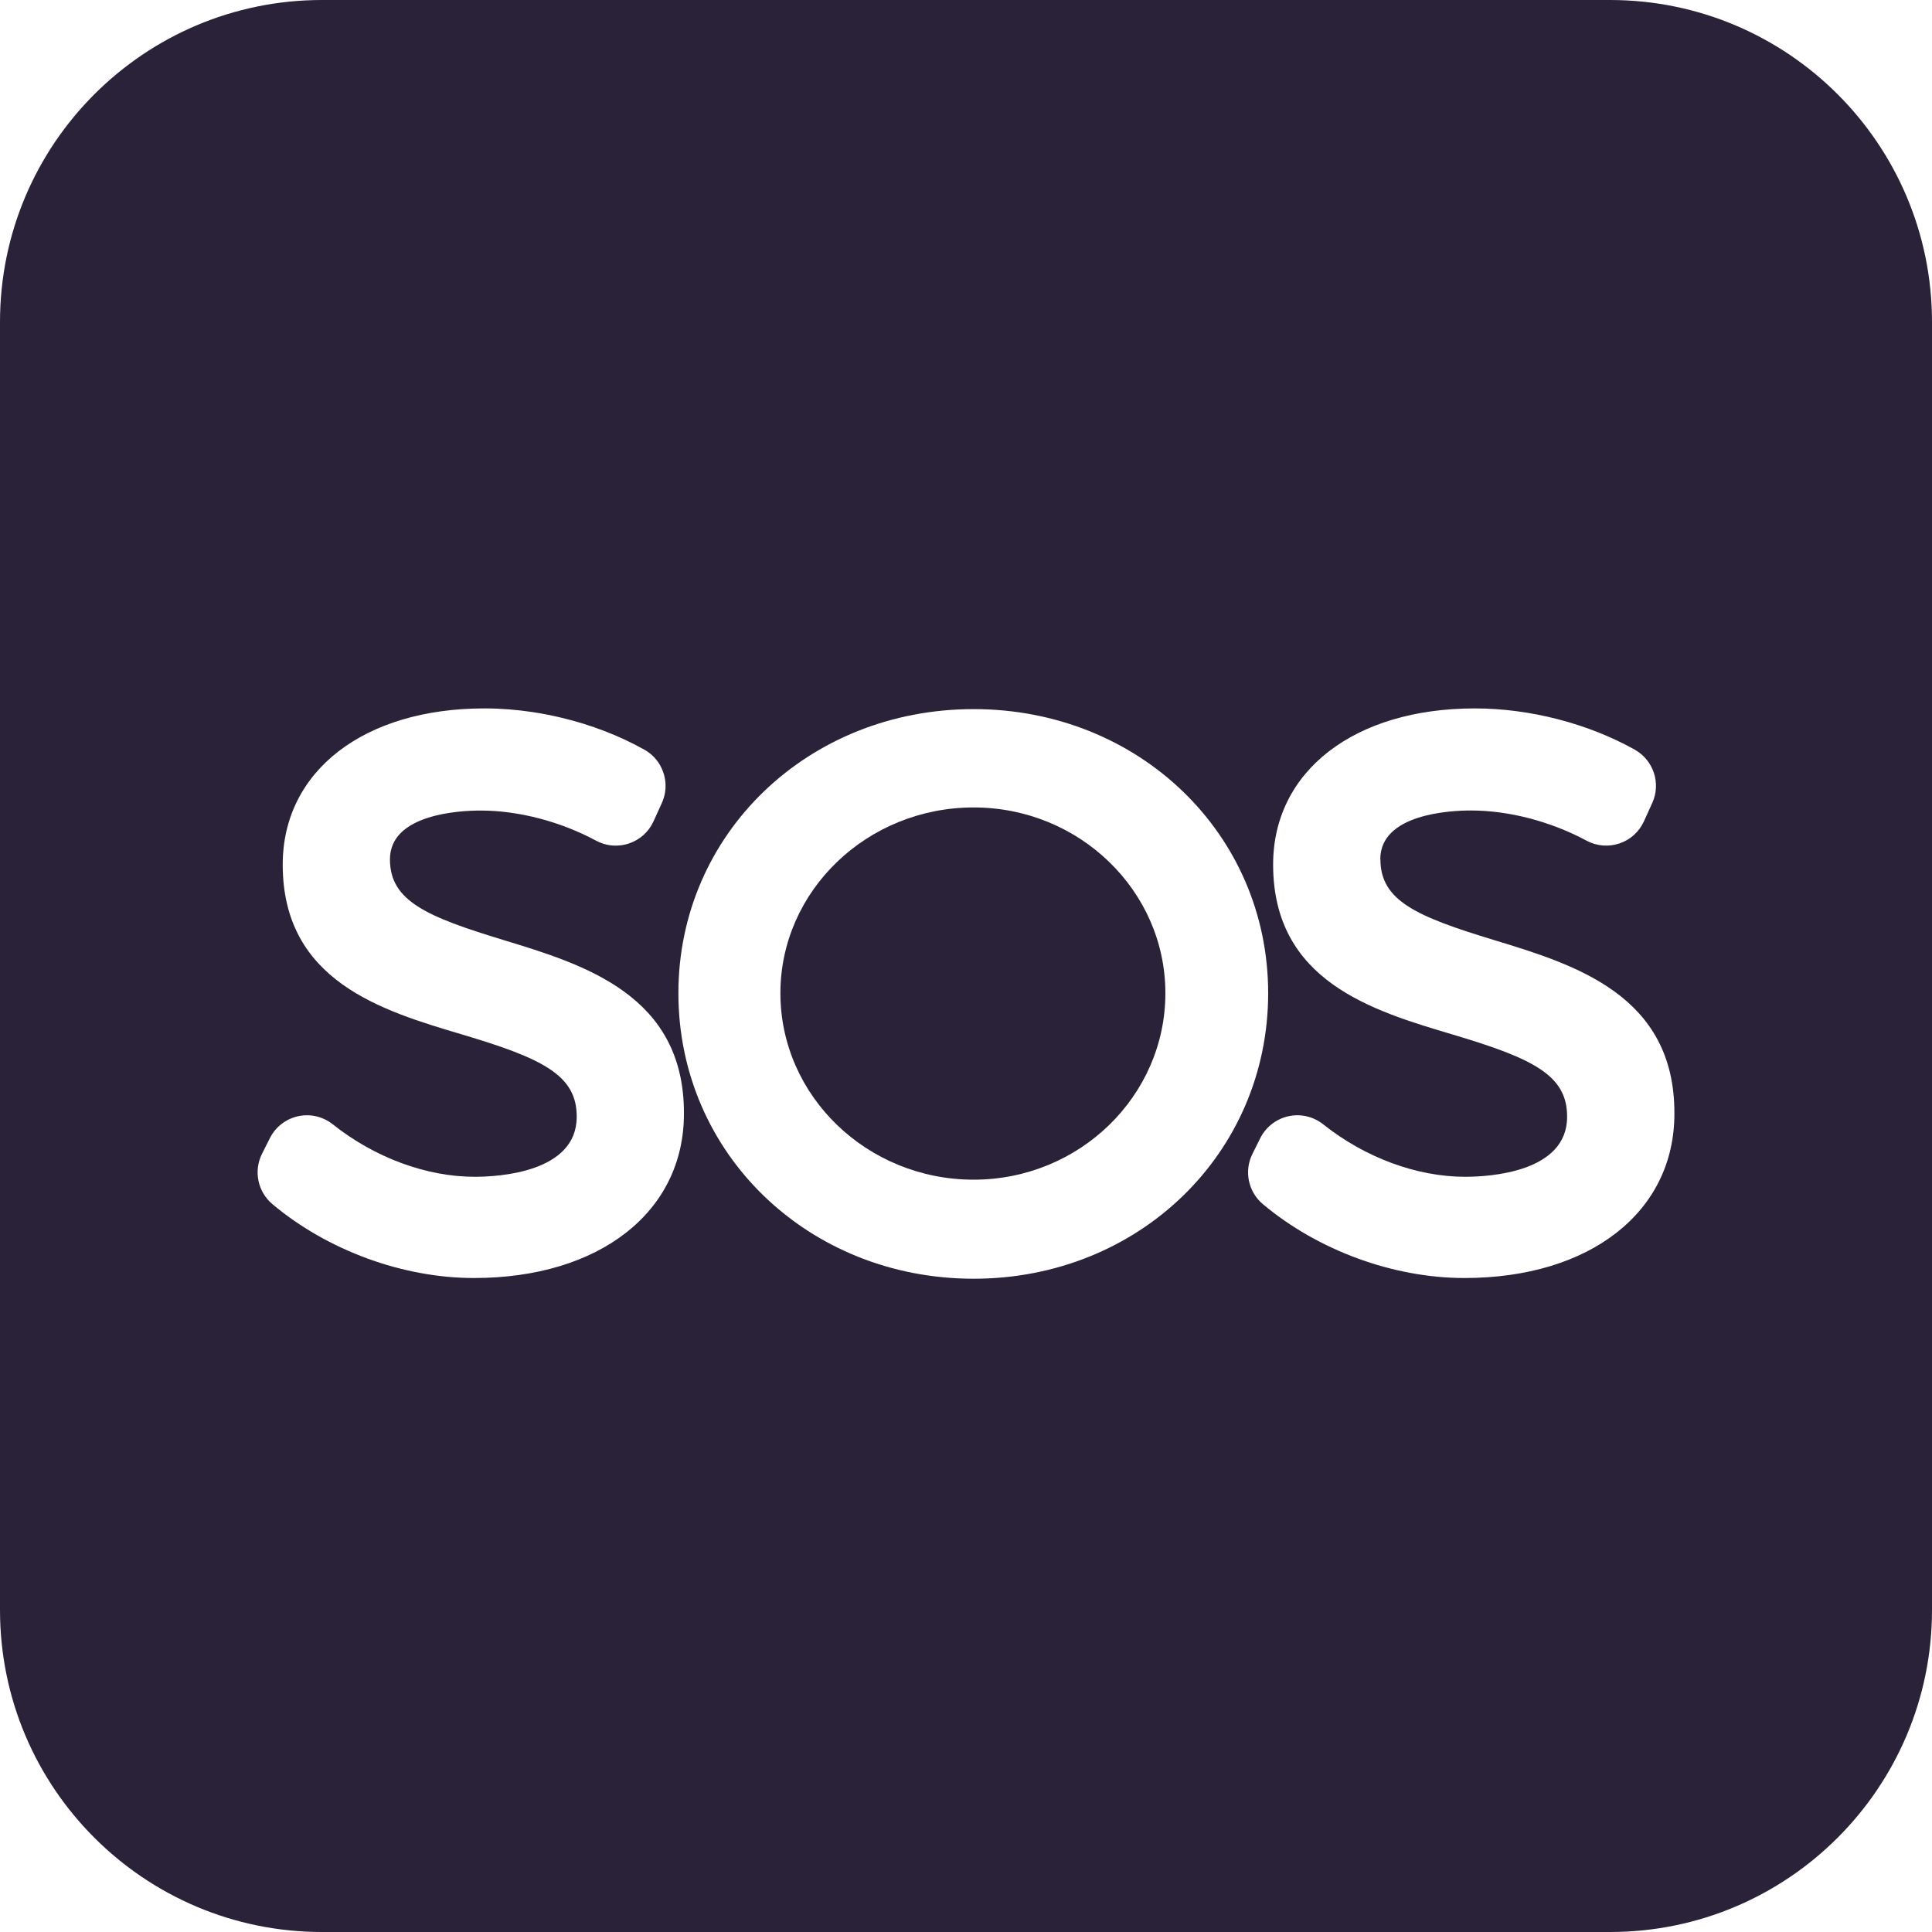
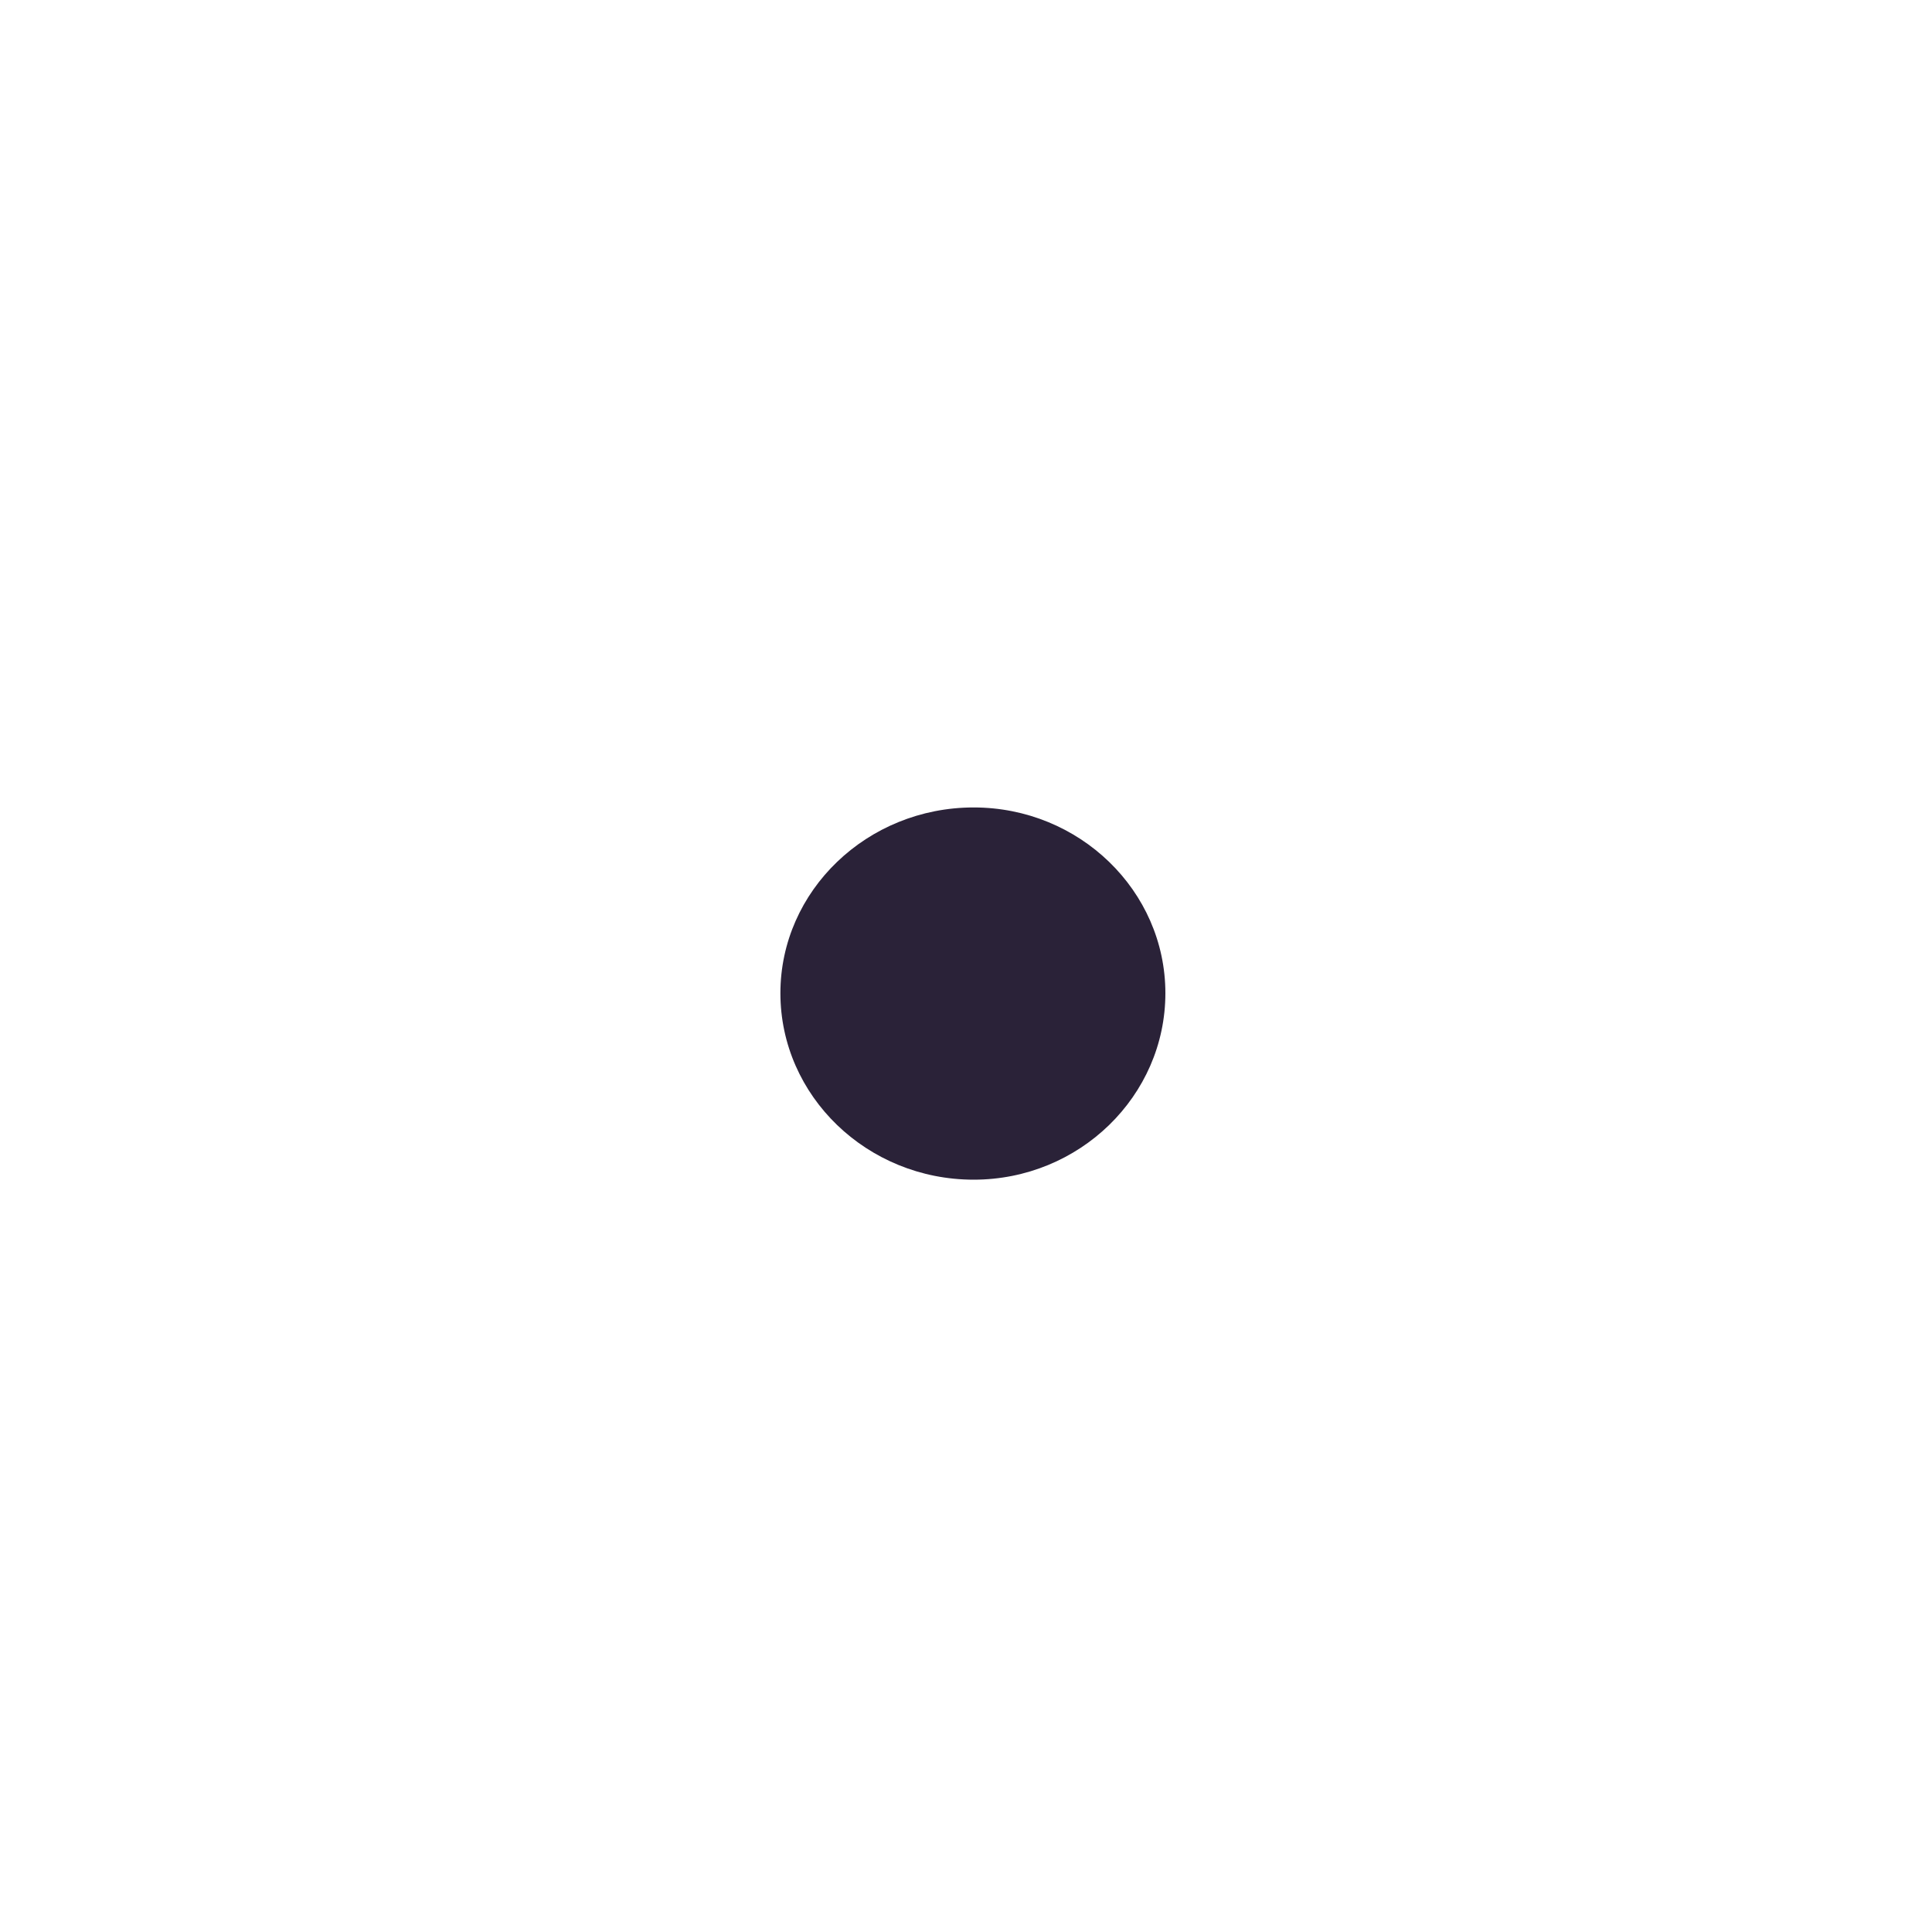
<svg xmlns="http://www.w3.org/2000/svg" fill="none" viewBox="0 0 30 30">
  <path fill="#2A2238" d="M15.119 18.318c-1.654 0-3.001-1.299-3.001-2.896 0-1.59 1.346-2.884 3.001-2.884 1.641 0 2.977 1.294 2.977 2.884 0 1.597-1.336 2.896-2.977 2.896Z" />
-   <path fill="#2A2238" fill-rule="evenodd" d="M5 0C2.239 0 0 2.239 0 5v20c0 2.761 2.239 5 5 5h20c2.761 0 5-2.239 5-5V5c0-2.761-2.239-5-5-5H5Zm1.055 13.343c0 .646.565.889 1.764 1.254 1.251.381 2.809.855 2.801 2.698 0 1.524-1.311 2.55-3.261 2.55-1.104 0-2.273-.429-3.129-1.147-.228-.192-.295-.515-.162-.781l.122-.243c.087-.174.248-.299.437-.341.189-.042.388.004.54.125.651.518 1.455.815 2.205.815.371 0 1.583-.067 1.583-.931.003-.645-.523-.905-1.784-1.28-1.239-.368-2.781-.826-2.781-2.637 0-1.45 1.259-2.425 3.133-2.425.249 0 .501.02.752.058.152.023.303.053.453.089.453.109.891.277 1.278.494.058.032.108.072.152.118.044.046.081.099.108.155.085.169.094.372.011.555l-.129.284c-.074.163-.211.287-.381.344-.096.032-.197.041-.294.028-.036-.005-.072-.013-.106-.024-.038-.012-.075-.028-.111-.047-.551-.297-1.204-.468-1.792-.468-.331 0-1.409.055-1.409.758Zm9.064-2.332c-2.571 0-4.585 1.938-4.585 4.411 0 2.486 2.014 4.434 4.585 4.434 2.564 0 4.573-1.948 4.573-4.434 0-2.474-2.009-4.411-4.573-4.411Zm6.316 2.332c0 .646.565.889 1.764 1.254 1.252.381 2.809.855 2.801 2.698 0 1.524-1.31 2.55-3.261 2.55-1.104 0-2.273-.429-3.129-1.147-.229-.192-.295-.515-.162-.781l.121-.243c.087-.174.248-.299.437-.341.19-.042.388.004.54.125.651.518 1.455.815 2.205.815.371 0 1.583-.067 1.583-.931.003-.645-.523-.905-1.784-1.28-1.239-.368-2.781-.826-2.781-2.637 0-1.45 1.259-2.425 3.133-2.425.852 0 1.757.234 2.483.641.291.164.41.523.271.828l-.129.284c-.074.163-.211.287-.381.344-.169.057-.354.041-.512-.044-.551-.297-1.204-.468-1.792-.468-.331 0-1.409.055-1.409.758Z" clip-rule="evenodd" />
</svg>